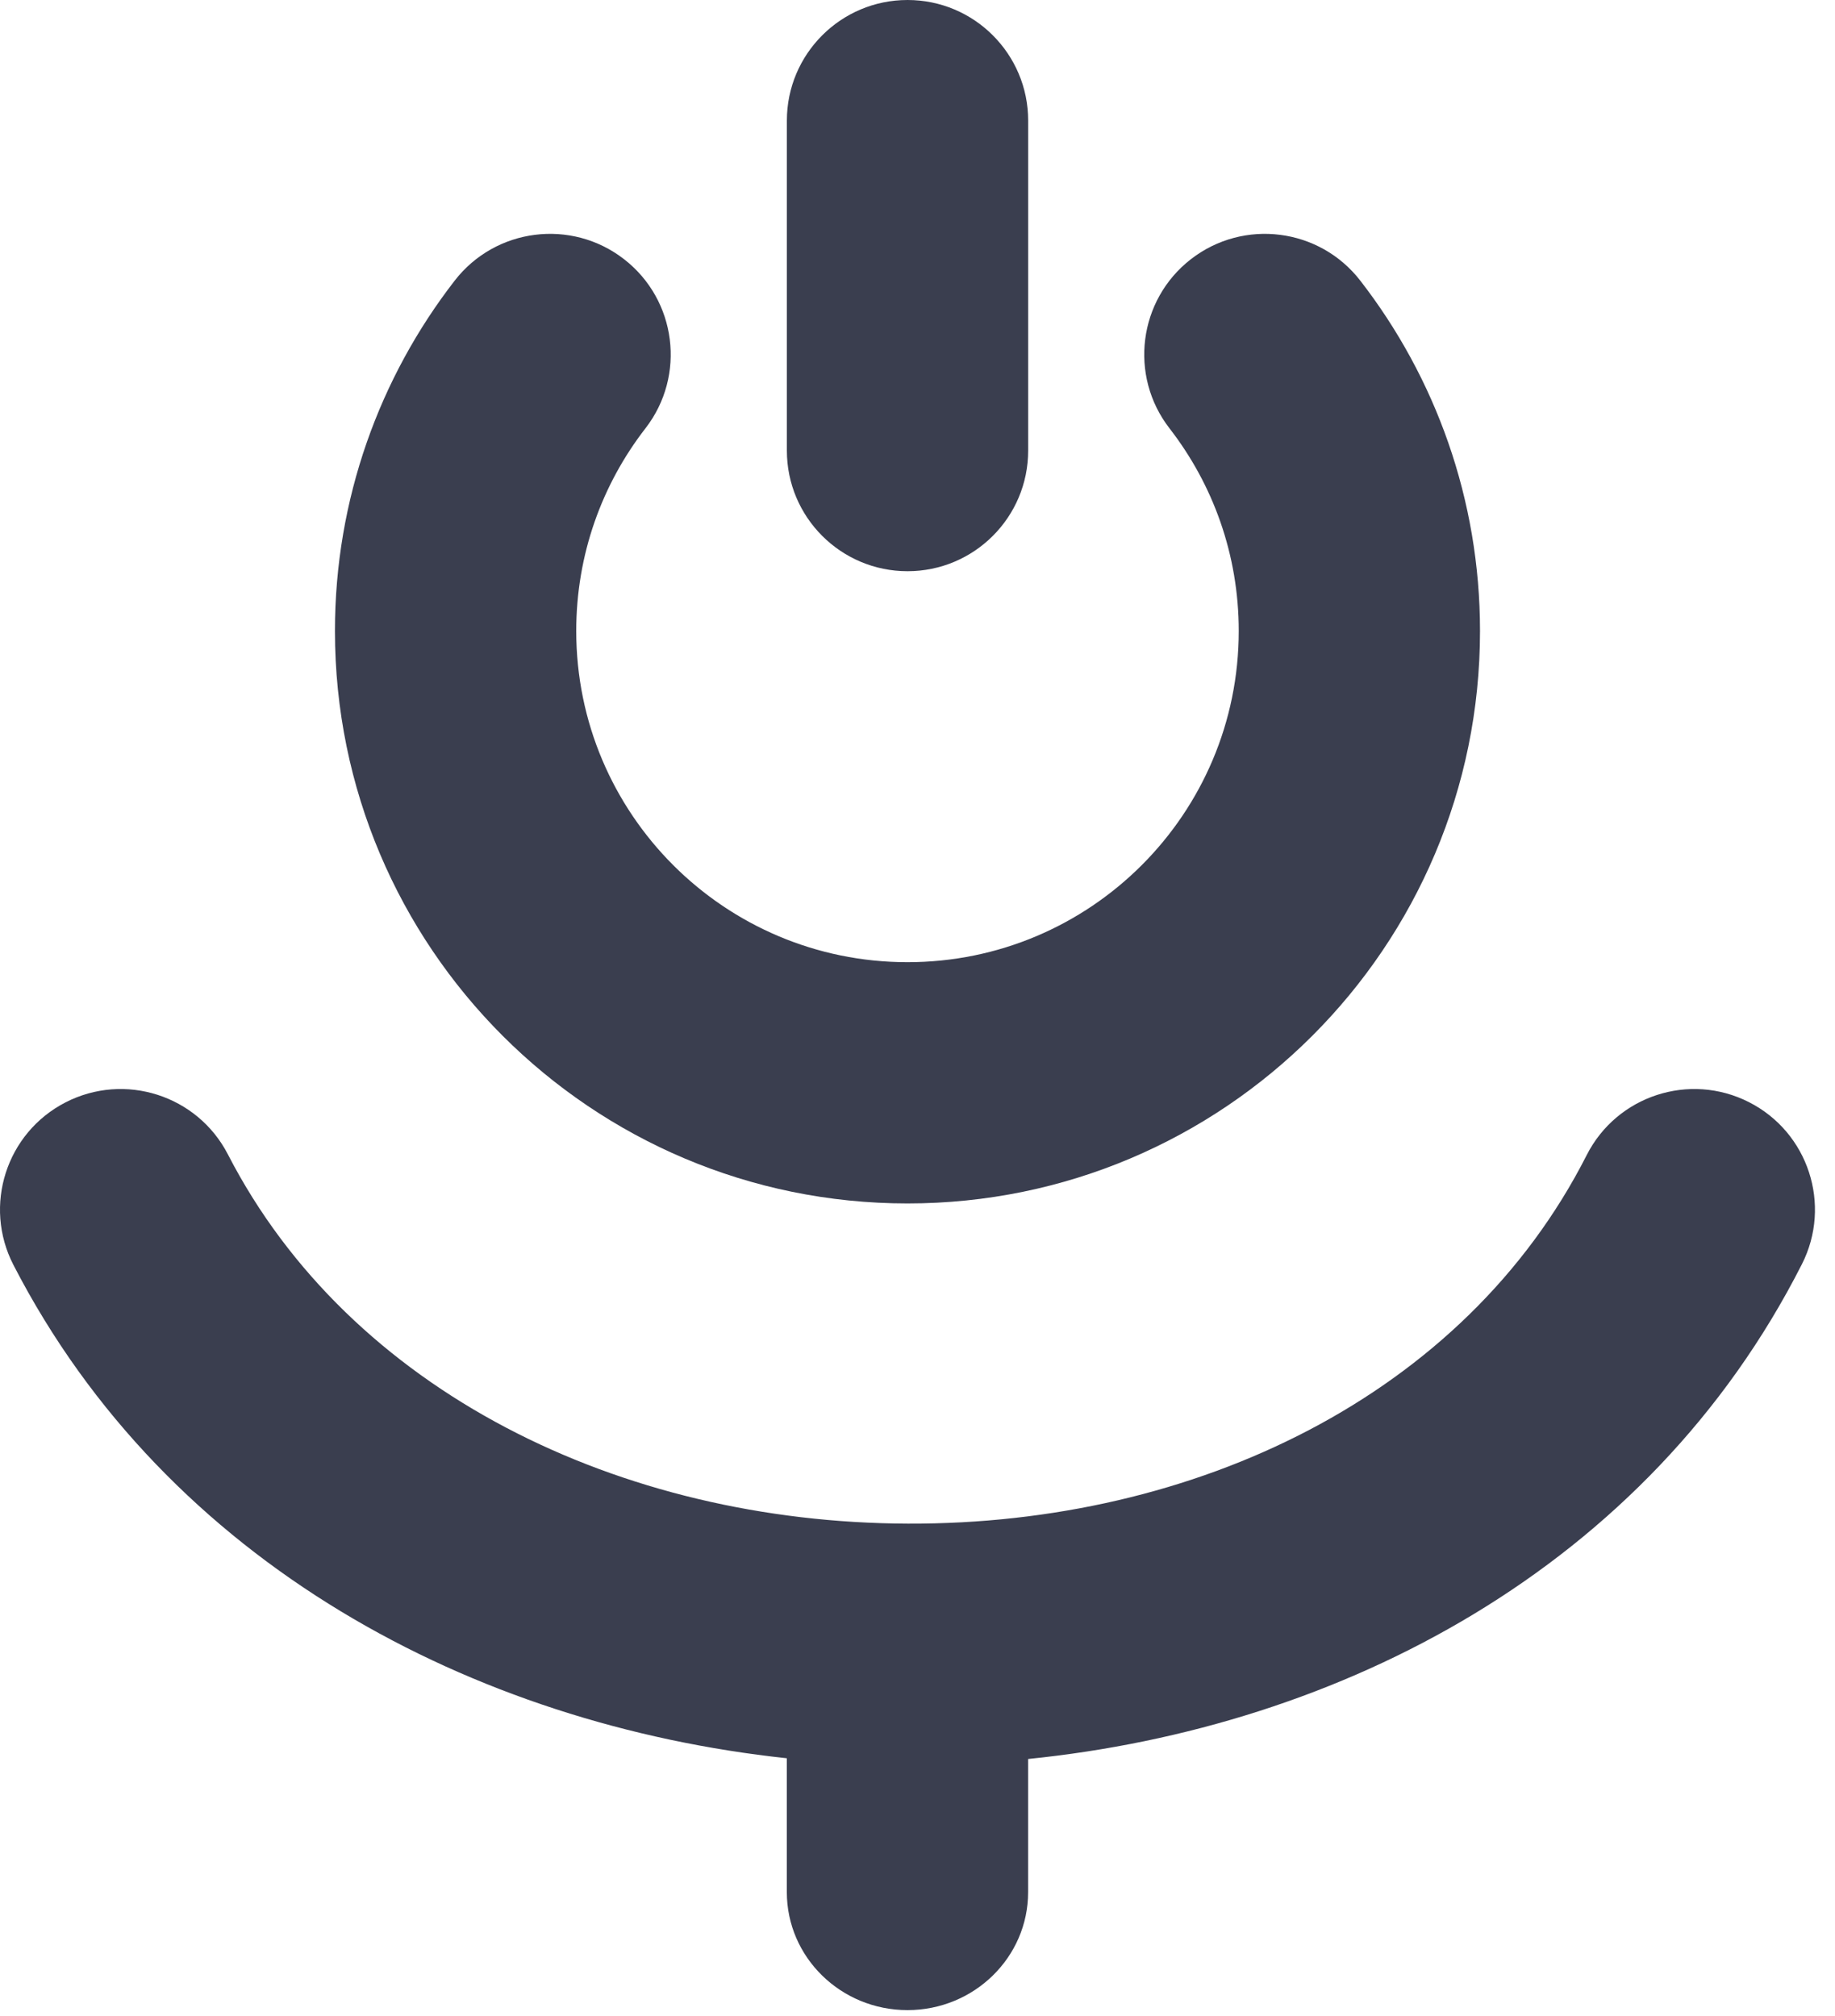
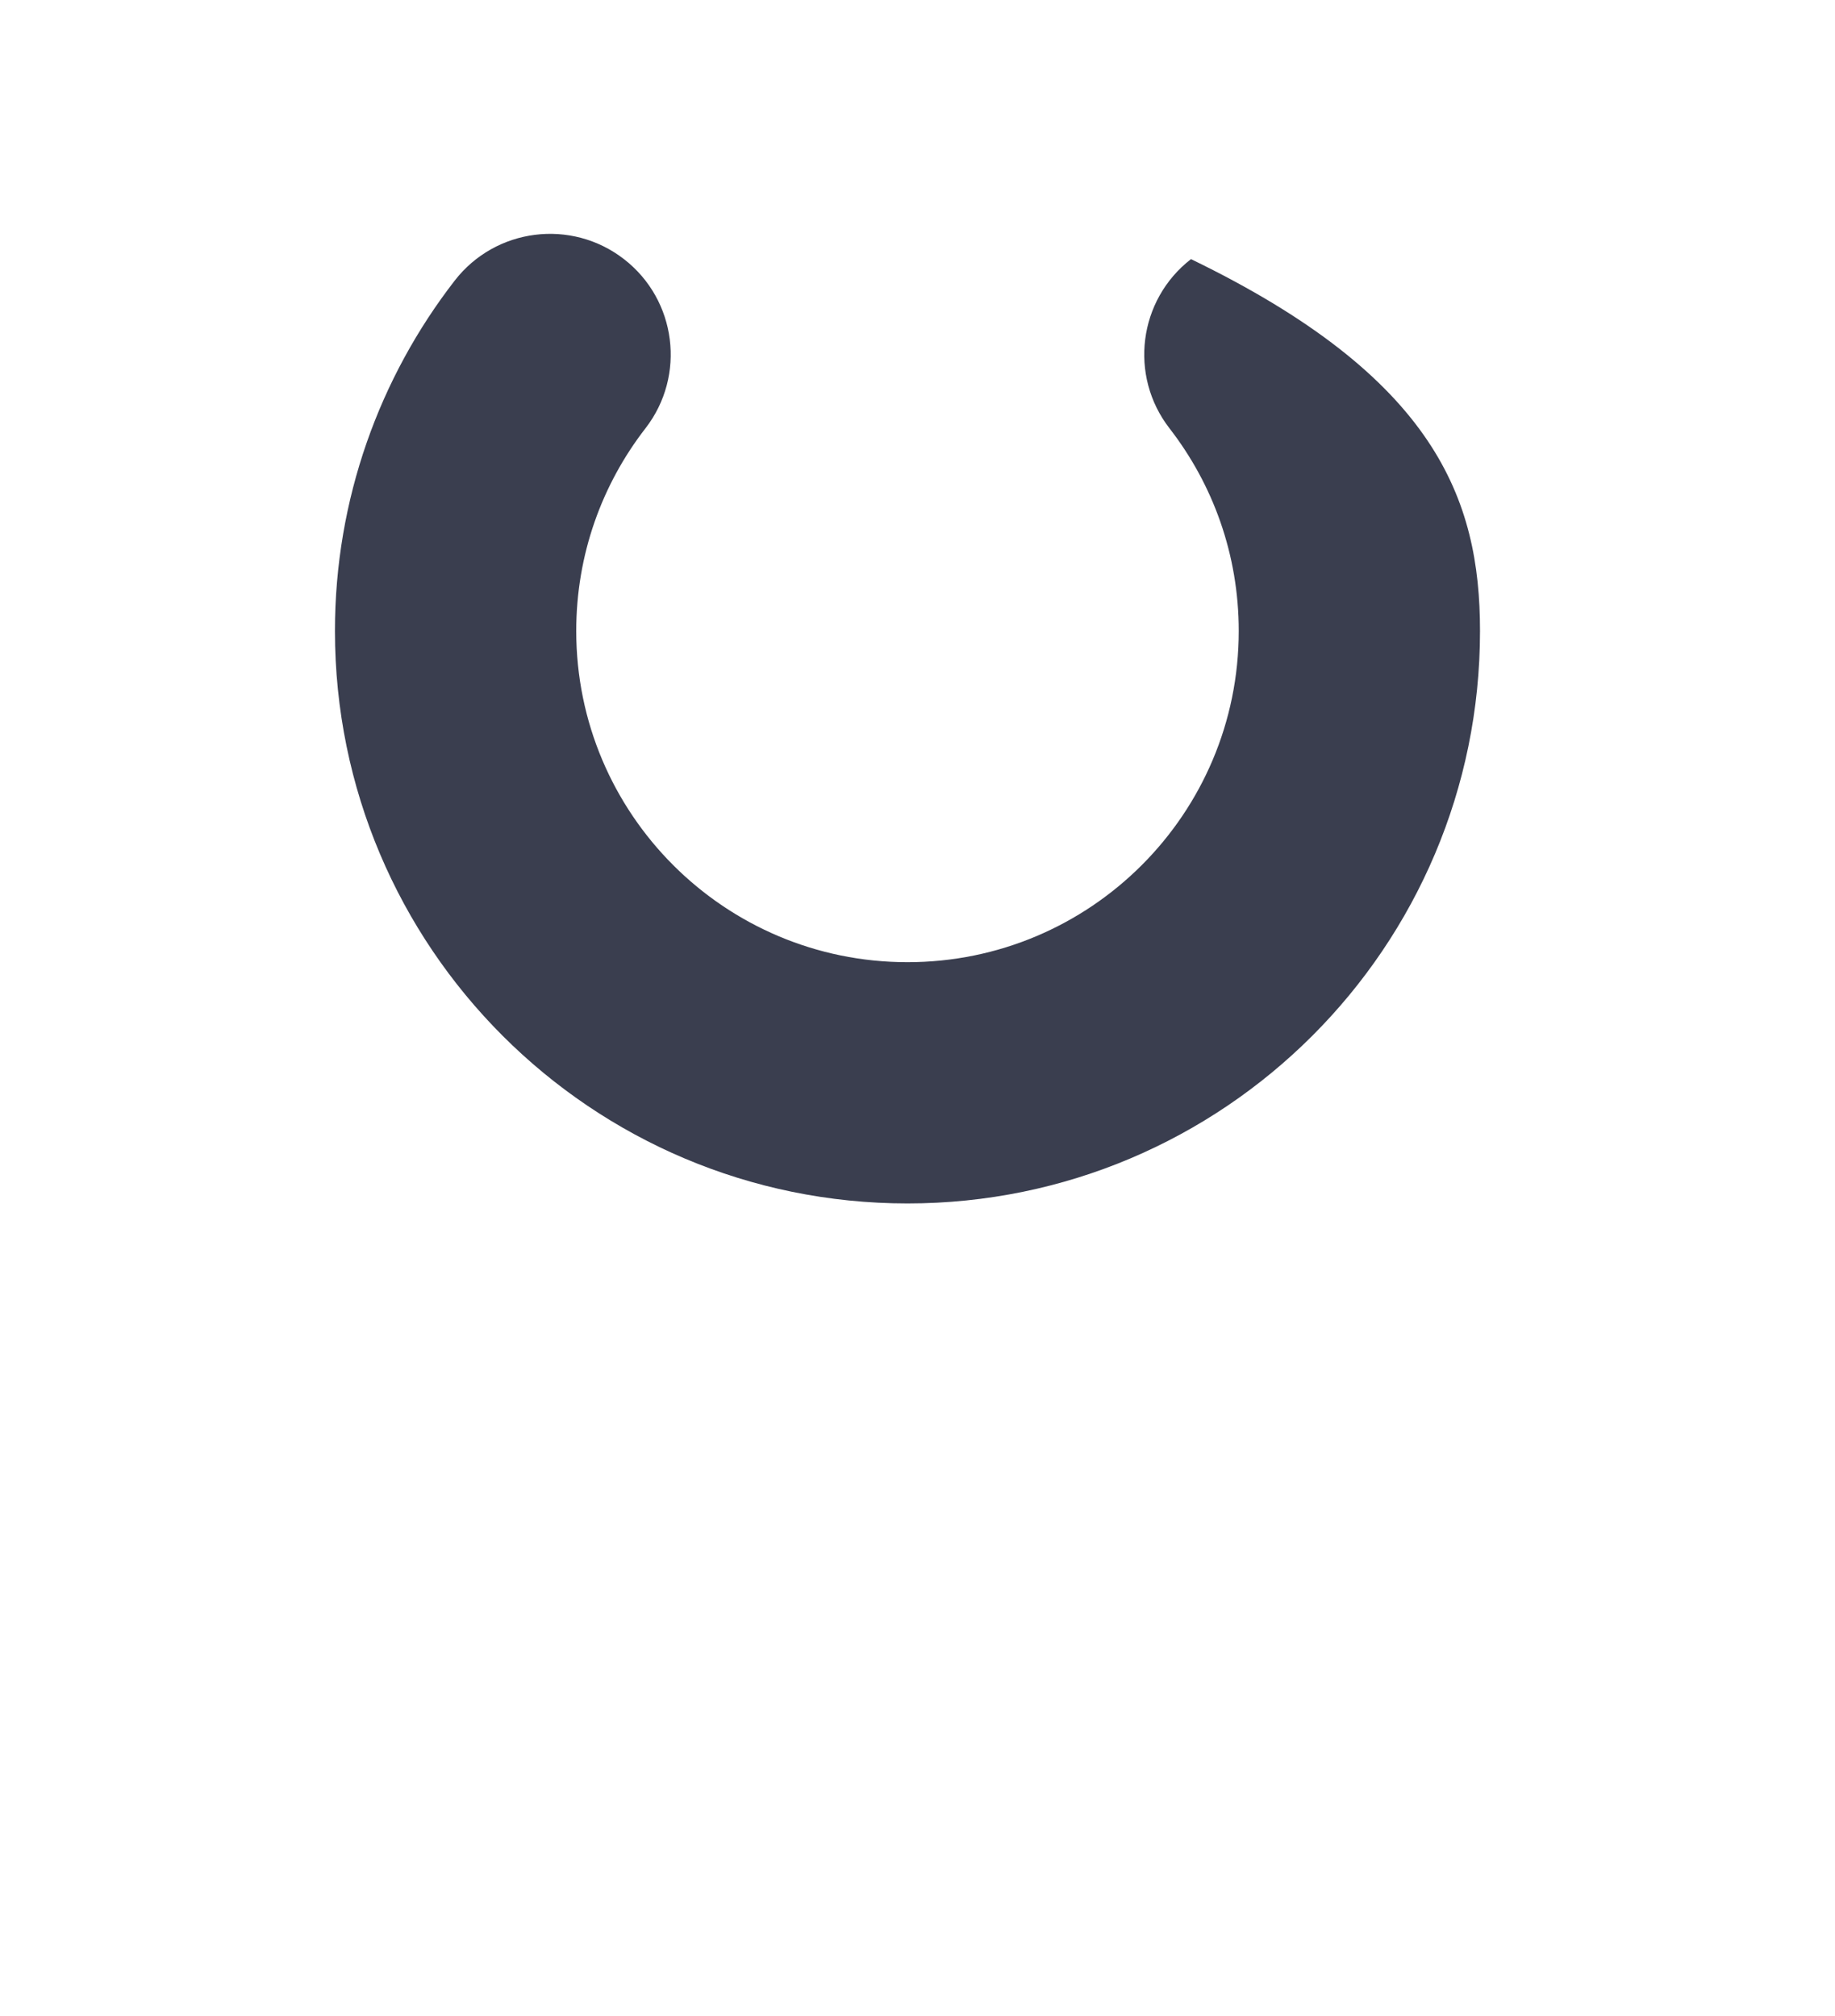
<svg xmlns="http://www.w3.org/2000/svg" width="81" height="89" viewBox="0 0 81 89" fill="none">
-   <path fill-rule="evenodd" clip-rule="evenodd" d="M27.543 11.44C29.868 13.242 30.292 16.587 28.49 18.912C26.574 21.385 25.436 24.481 25.436 27.857C25.436 35.933 31.982 42.479 40.058 42.479C48.133 42.479 54.68 35.933 54.68 27.857C54.68 24.481 53.541 21.385 51.625 18.912C49.823 16.587 50.248 13.242 52.572 11.44C54.897 9.639 58.242 10.063 60.044 12.388C63.356 16.662 65.33 22.037 65.33 27.857C65.33 41.815 54.015 53.13 40.058 53.13C26.1 53.13 14.785 41.815 14.785 27.857C14.785 22.037 16.759 16.662 20.072 12.388C21.873 10.063 25.218 9.639 27.543 11.44Z" fill="#3A3E4F" />
-   <path fill-rule="evenodd" clip-rule="evenodd" d="M79.538 55.814C80.869 53.192 79.822 49.987 77.199 48.656C74.576 47.325 71.371 48.372 70.04 50.995C64.65 61.617 52.748 67.31 40.076 67.266C27.392 67.223 15.454 61.434 10.06 50.965C8.713 48.351 5.502 47.324 2.887 48.671C0.273 50.018 -0.755 53.229 0.592 55.843C7.405 69.067 20.946 76.147 34.732 77.624V83.534C34.732 86.411 37.117 88.743 40.058 88.743C42.999 88.743 45.383 86.411 45.383 83.534V77.656C59.173 76.261 72.728 69.234 79.538 55.814Z" fill="#3A3E4F" />
-   <path fill-rule="evenodd" clip-rule="evenodd" d="M40.06 -2.32773e-07C43.001 -3.6133e-07 45.385 2.384 45.385 5.325L45.385 19.893C45.385 22.834 43.001 25.218 40.06 25.218C37.119 25.218 34.734 22.834 34.734 19.893L34.734 5.325C34.734 2.384 37.119 -1.04216e-07 40.06 -2.32773e-07Z" fill="#3A3E4F" />
+   <path fill-rule="evenodd" clip-rule="evenodd" d="M27.543 11.44C29.868 13.242 30.292 16.587 28.49 18.912C26.574 21.385 25.436 24.481 25.436 27.857C25.436 35.933 31.982 42.479 40.058 42.479C48.133 42.479 54.68 35.933 54.68 27.857C54.68 24.481 53.541 21.385 51.625 18.912C49.823 16.587 50.248 13.242 52.572 11.44C63.356 16.662 65.33 22.037 65.33 27.857C65.33 41.815 54.015 53.13 40.058 53.13C26.1 53.13 14.785 41.815 14.785 27.857C14.785 22.037 16.759 16.662 20.072 12.388C21.873 10.063 25.218 9.639 27.543 11.44Z" fill="#3A3E4F" />
</svg>